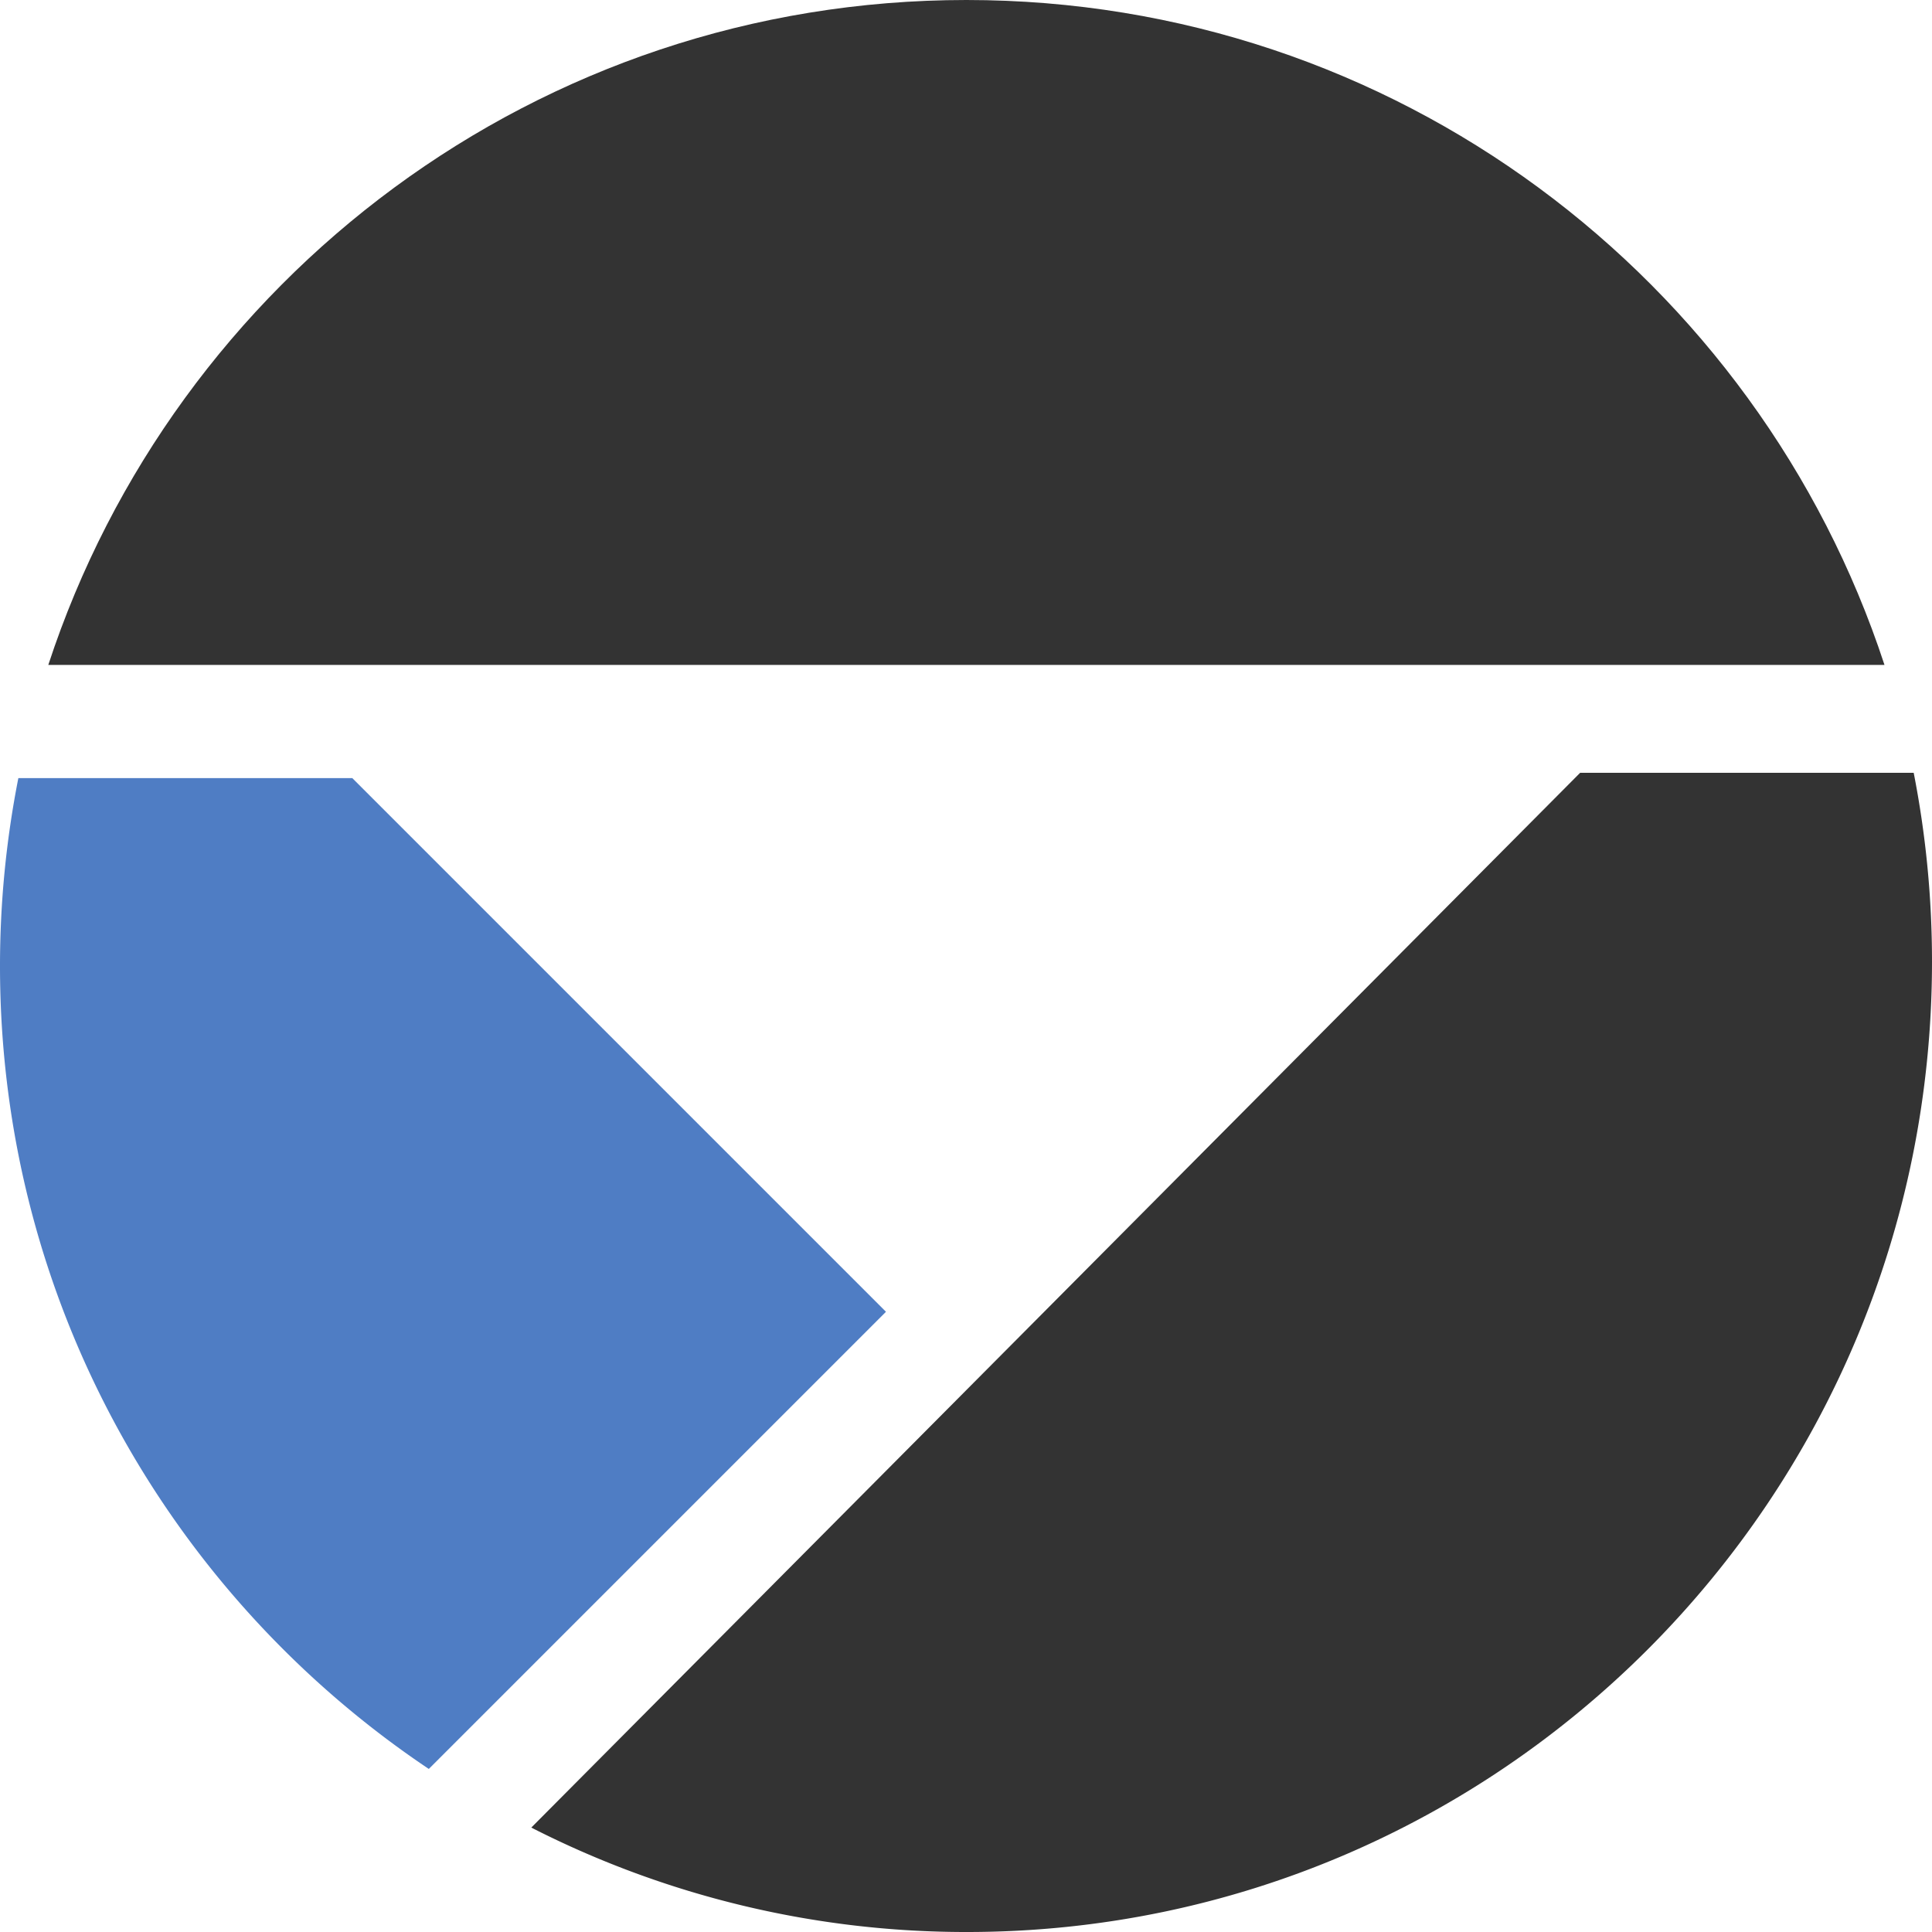
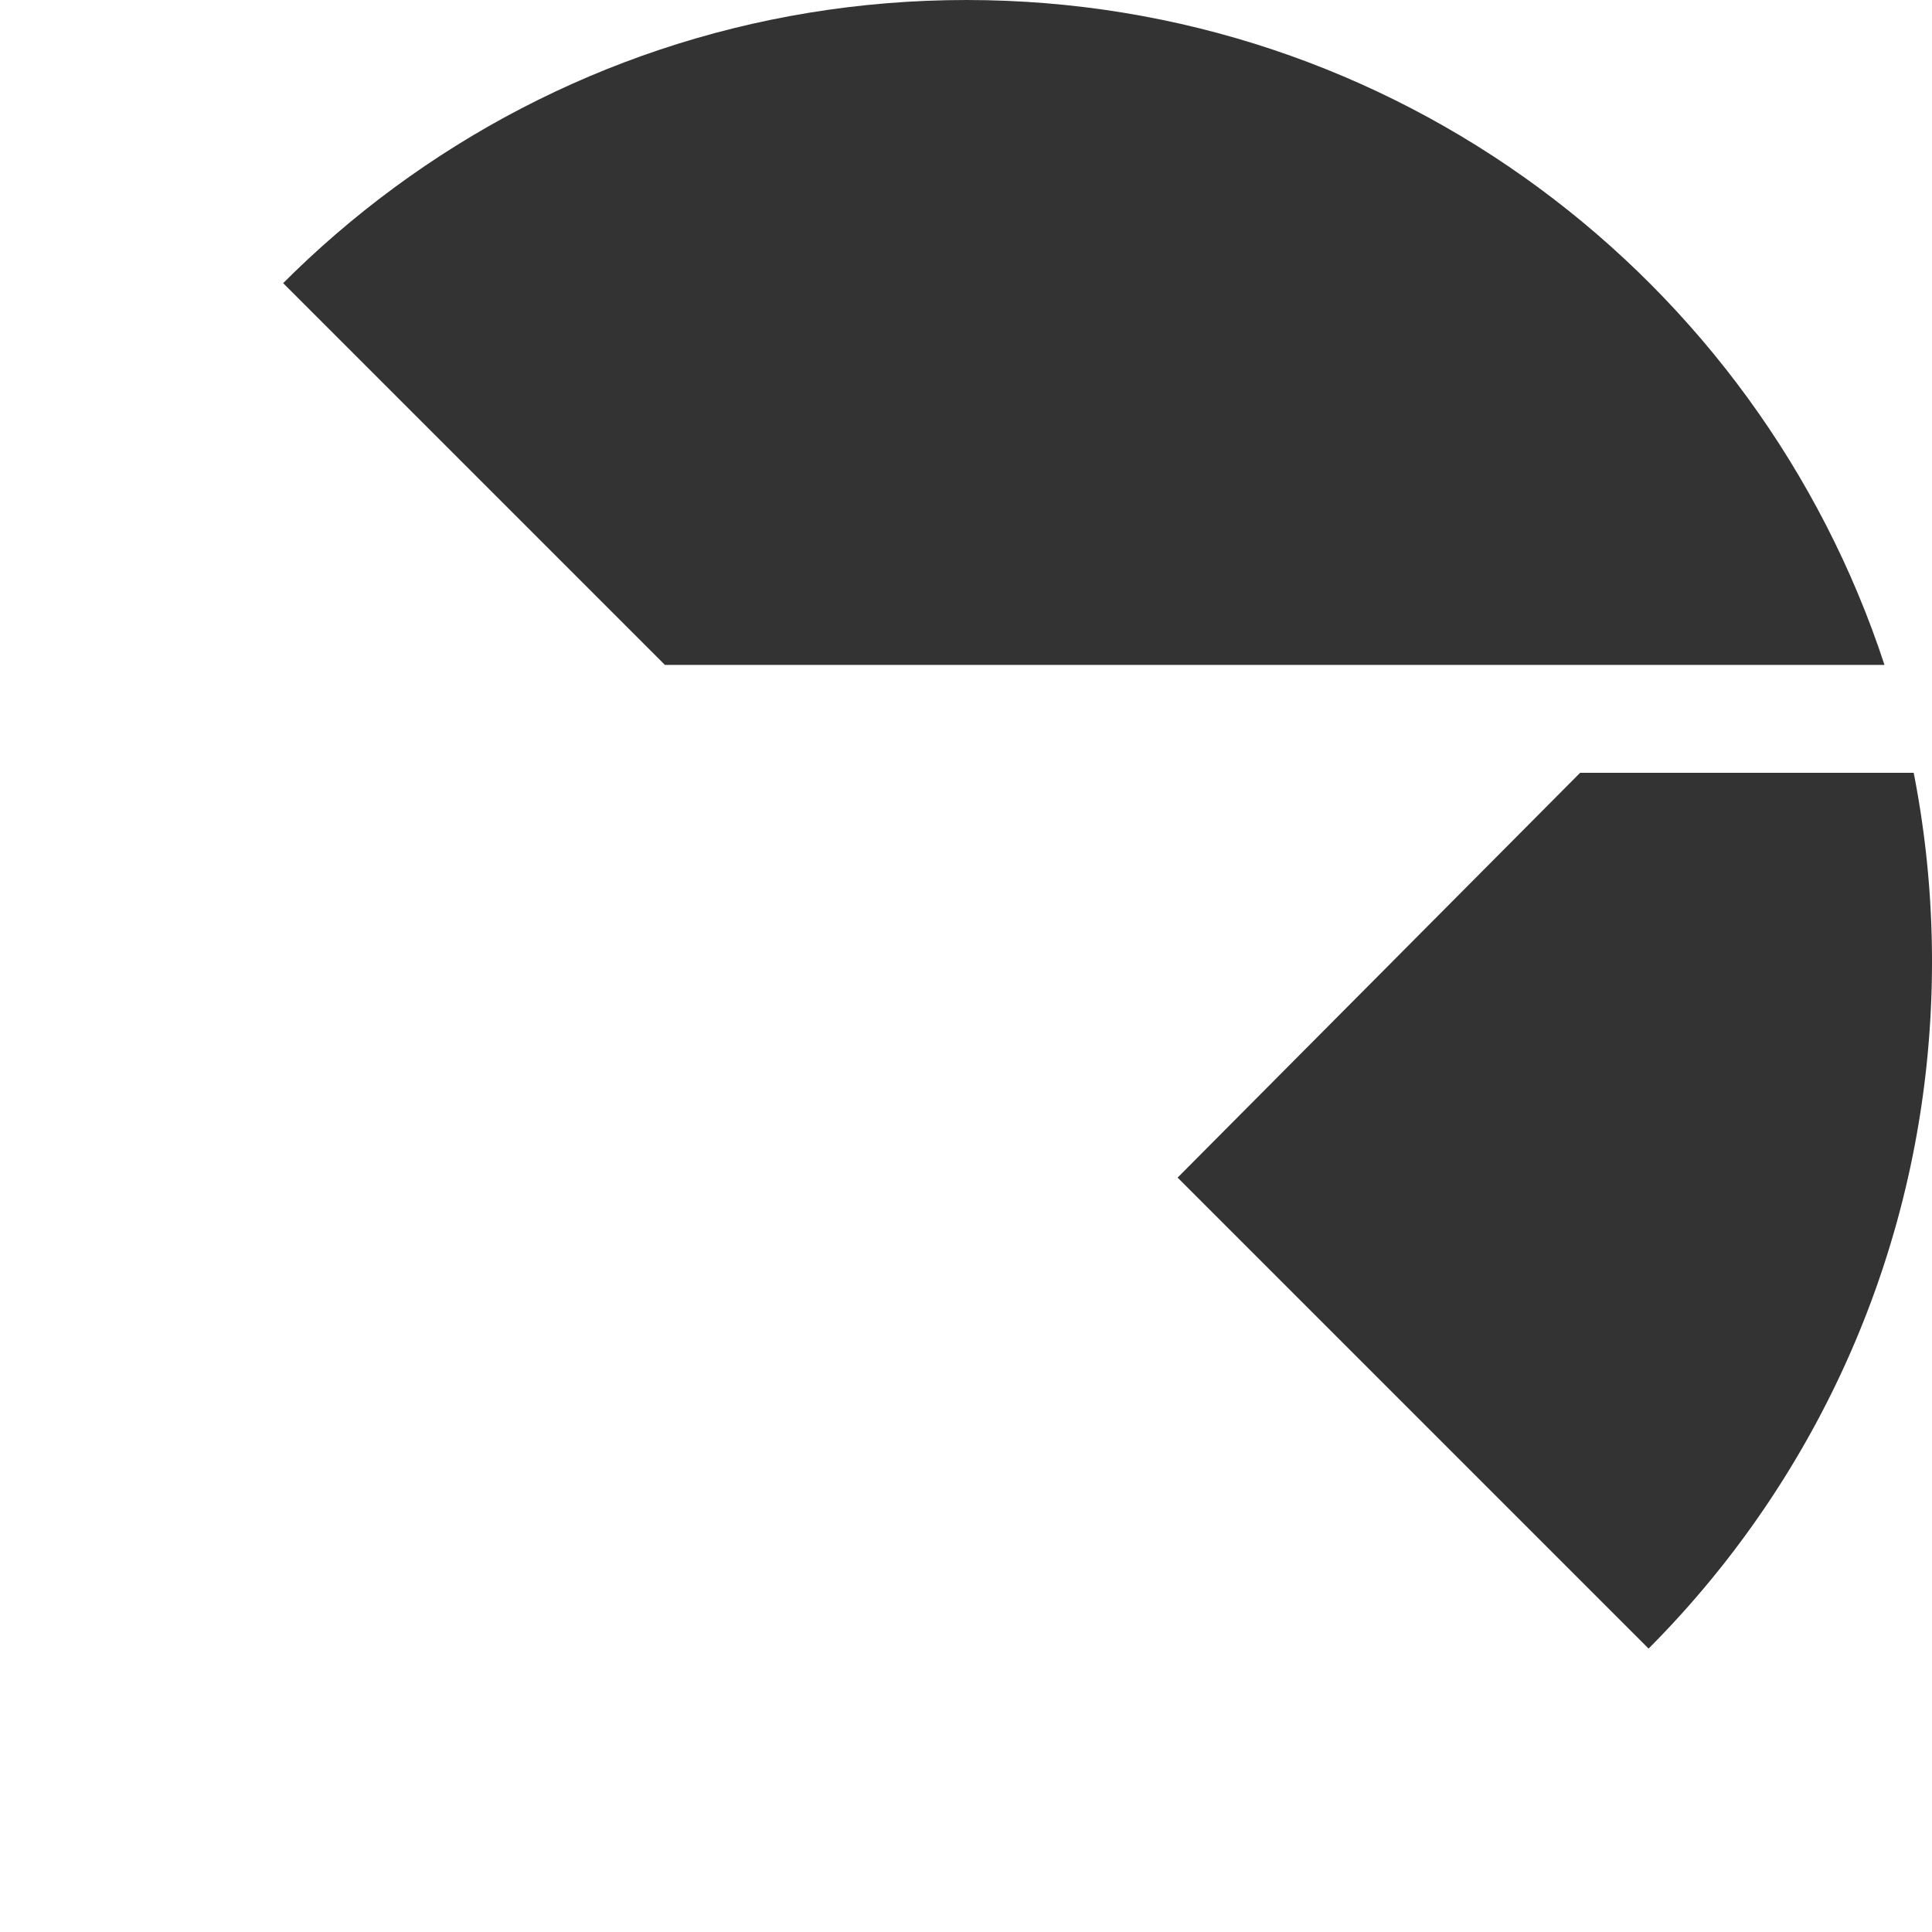
<svg xmlns="http://www.w3.org/2000/svg" width="40" height="40" fill="none">
  <g clip-path="url(#a)">
    <path fill="#333" d="M20.008 0C11.139 0 3.62 5.773 1 13.766h38.016C36.396 5.773 28.876 0 20.008 0Z" />
-     <path fill="#4F7DC4" d="M7.293 16.11H.38A20.096 20.096 0 0 0 0 20c0 6.93 3.524 13.035 8.878 16.624l9.465-9.465-11.05-11.05Z" />
    <path fill="#333" d="M11 37.838A19.8 19.8 0 0 0 20.022 40C31.056 40 40 31.005 40 19.908c0-1.337-.131-2.644-.379-3.908h-6.906L11 37.838Z" />
  </g>
  <defs>
    <clipPath id="a">
-       <path fill="#fff" d="M0 0h40v40H0z" />
+       <path fill="#fff" d="M0 0h40v40z" />
    </clipPath>
  </defs>
</svg>